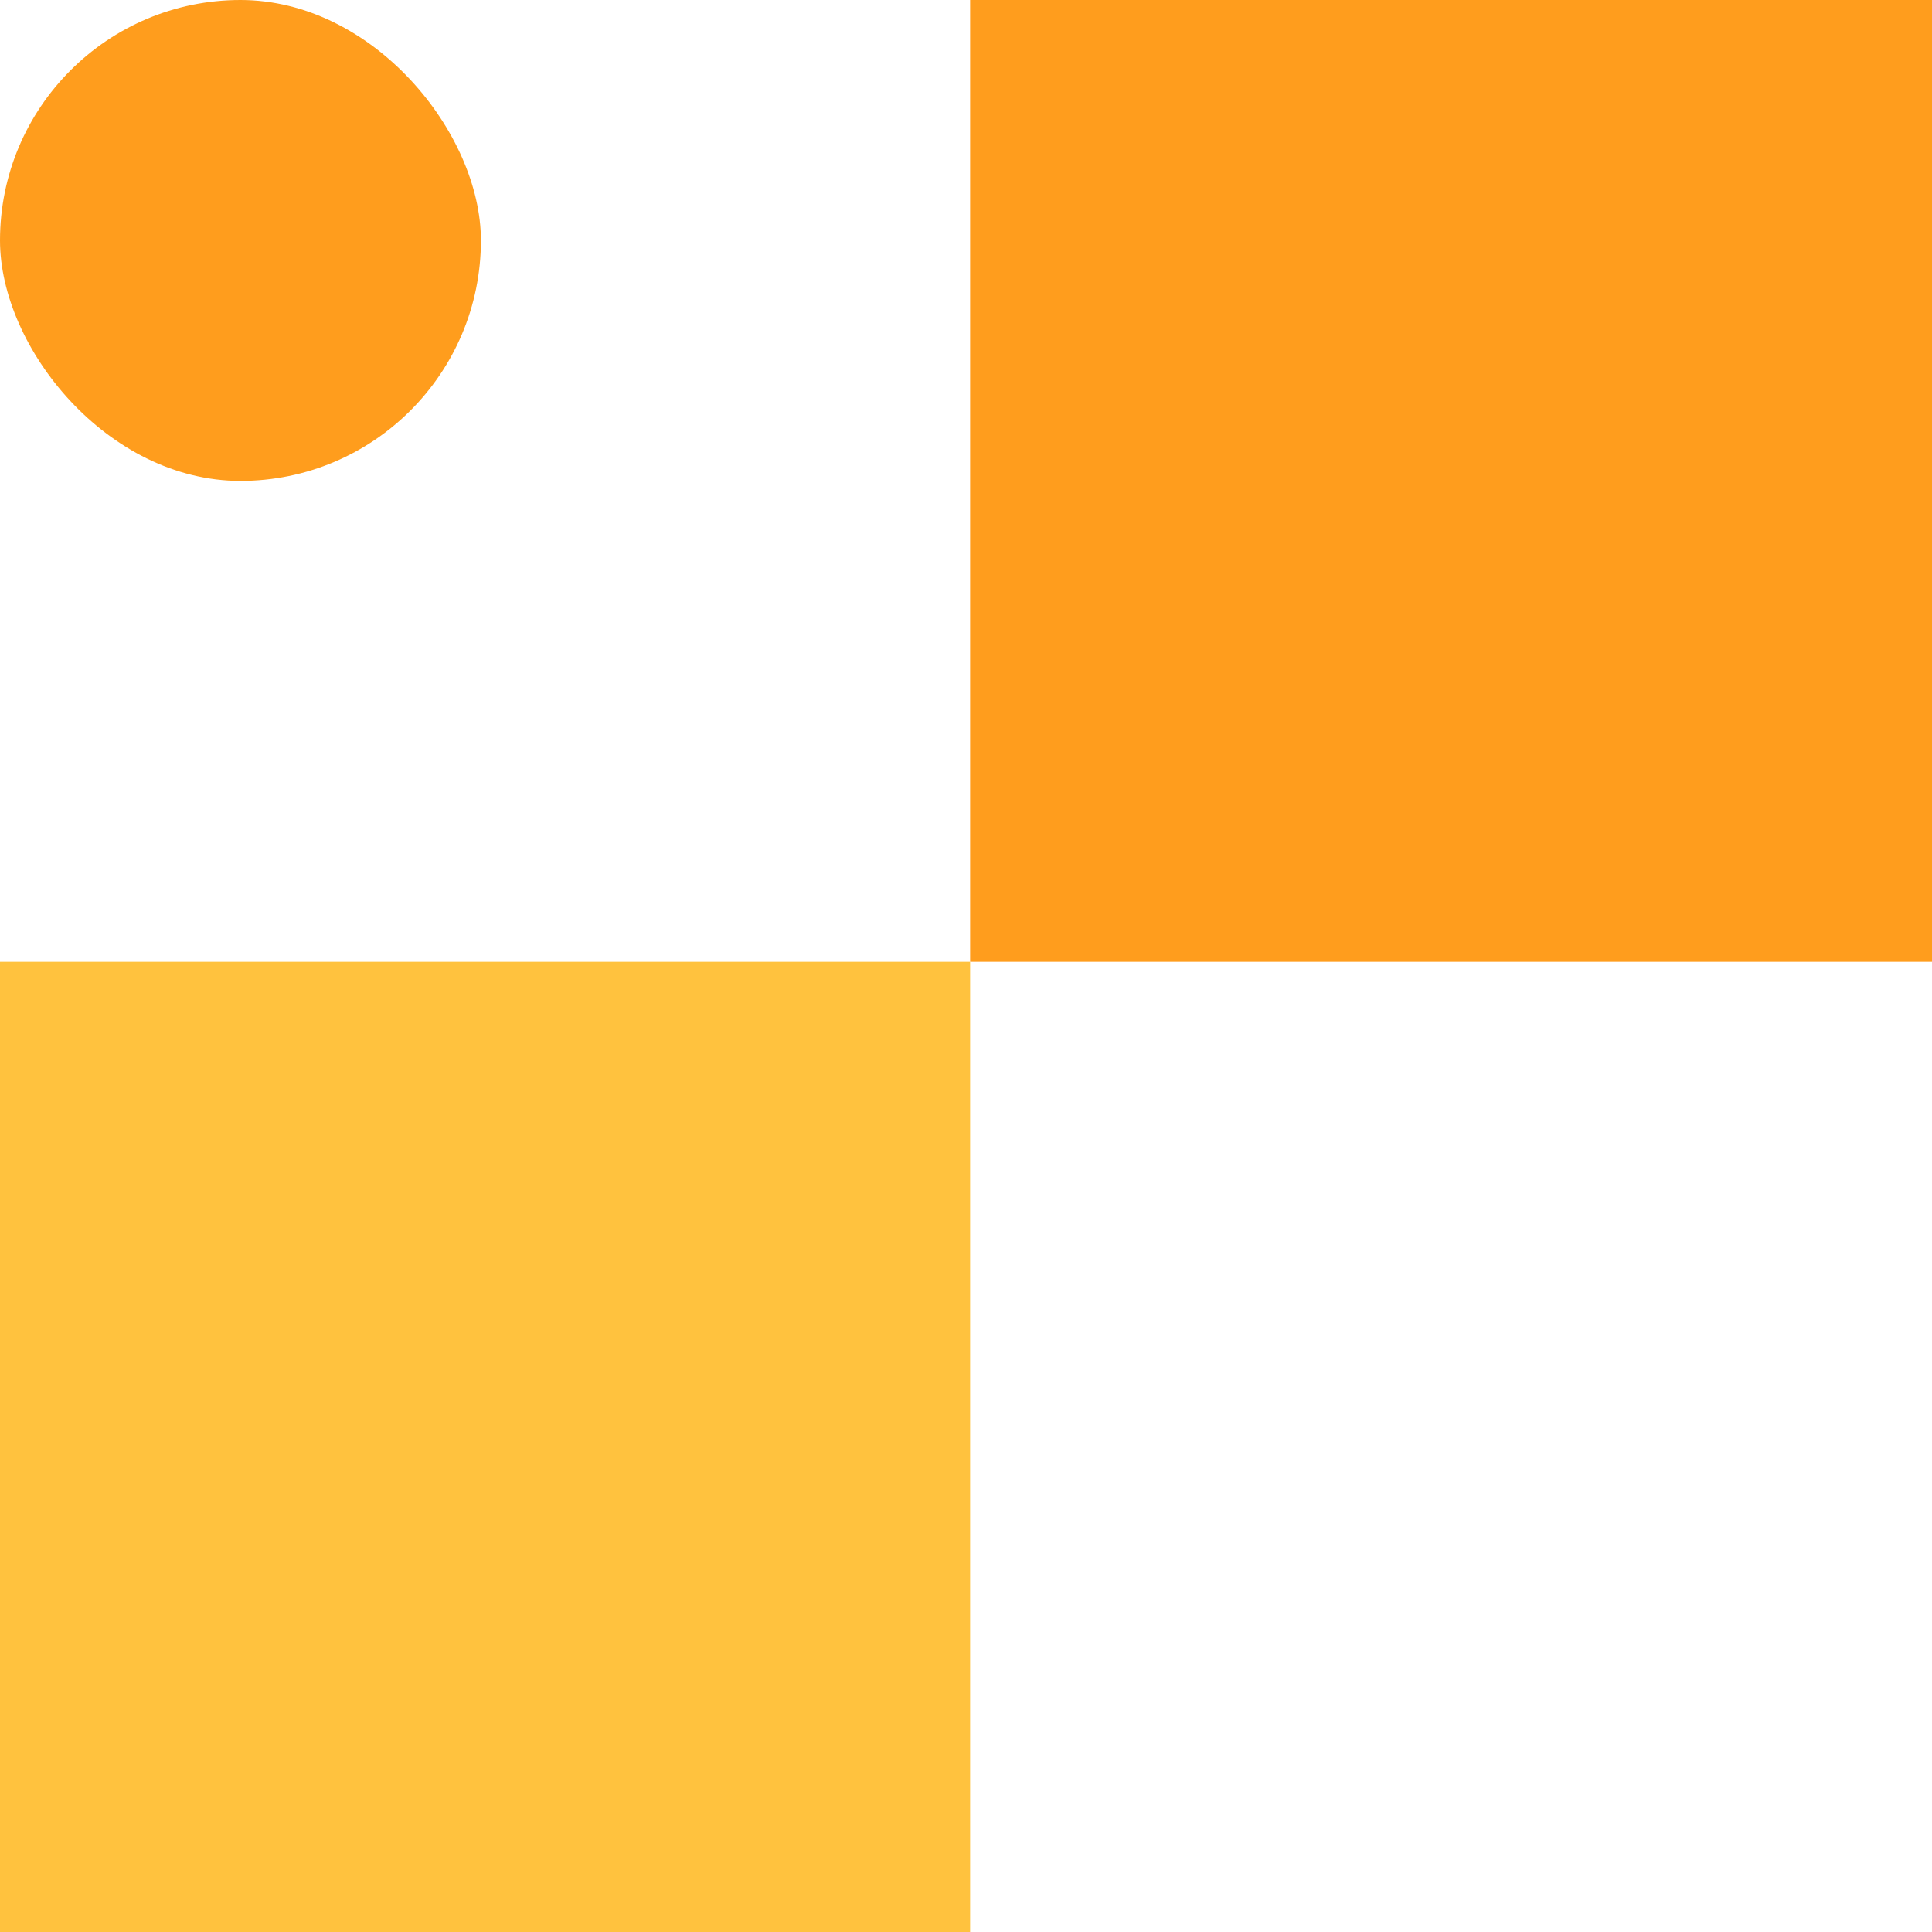
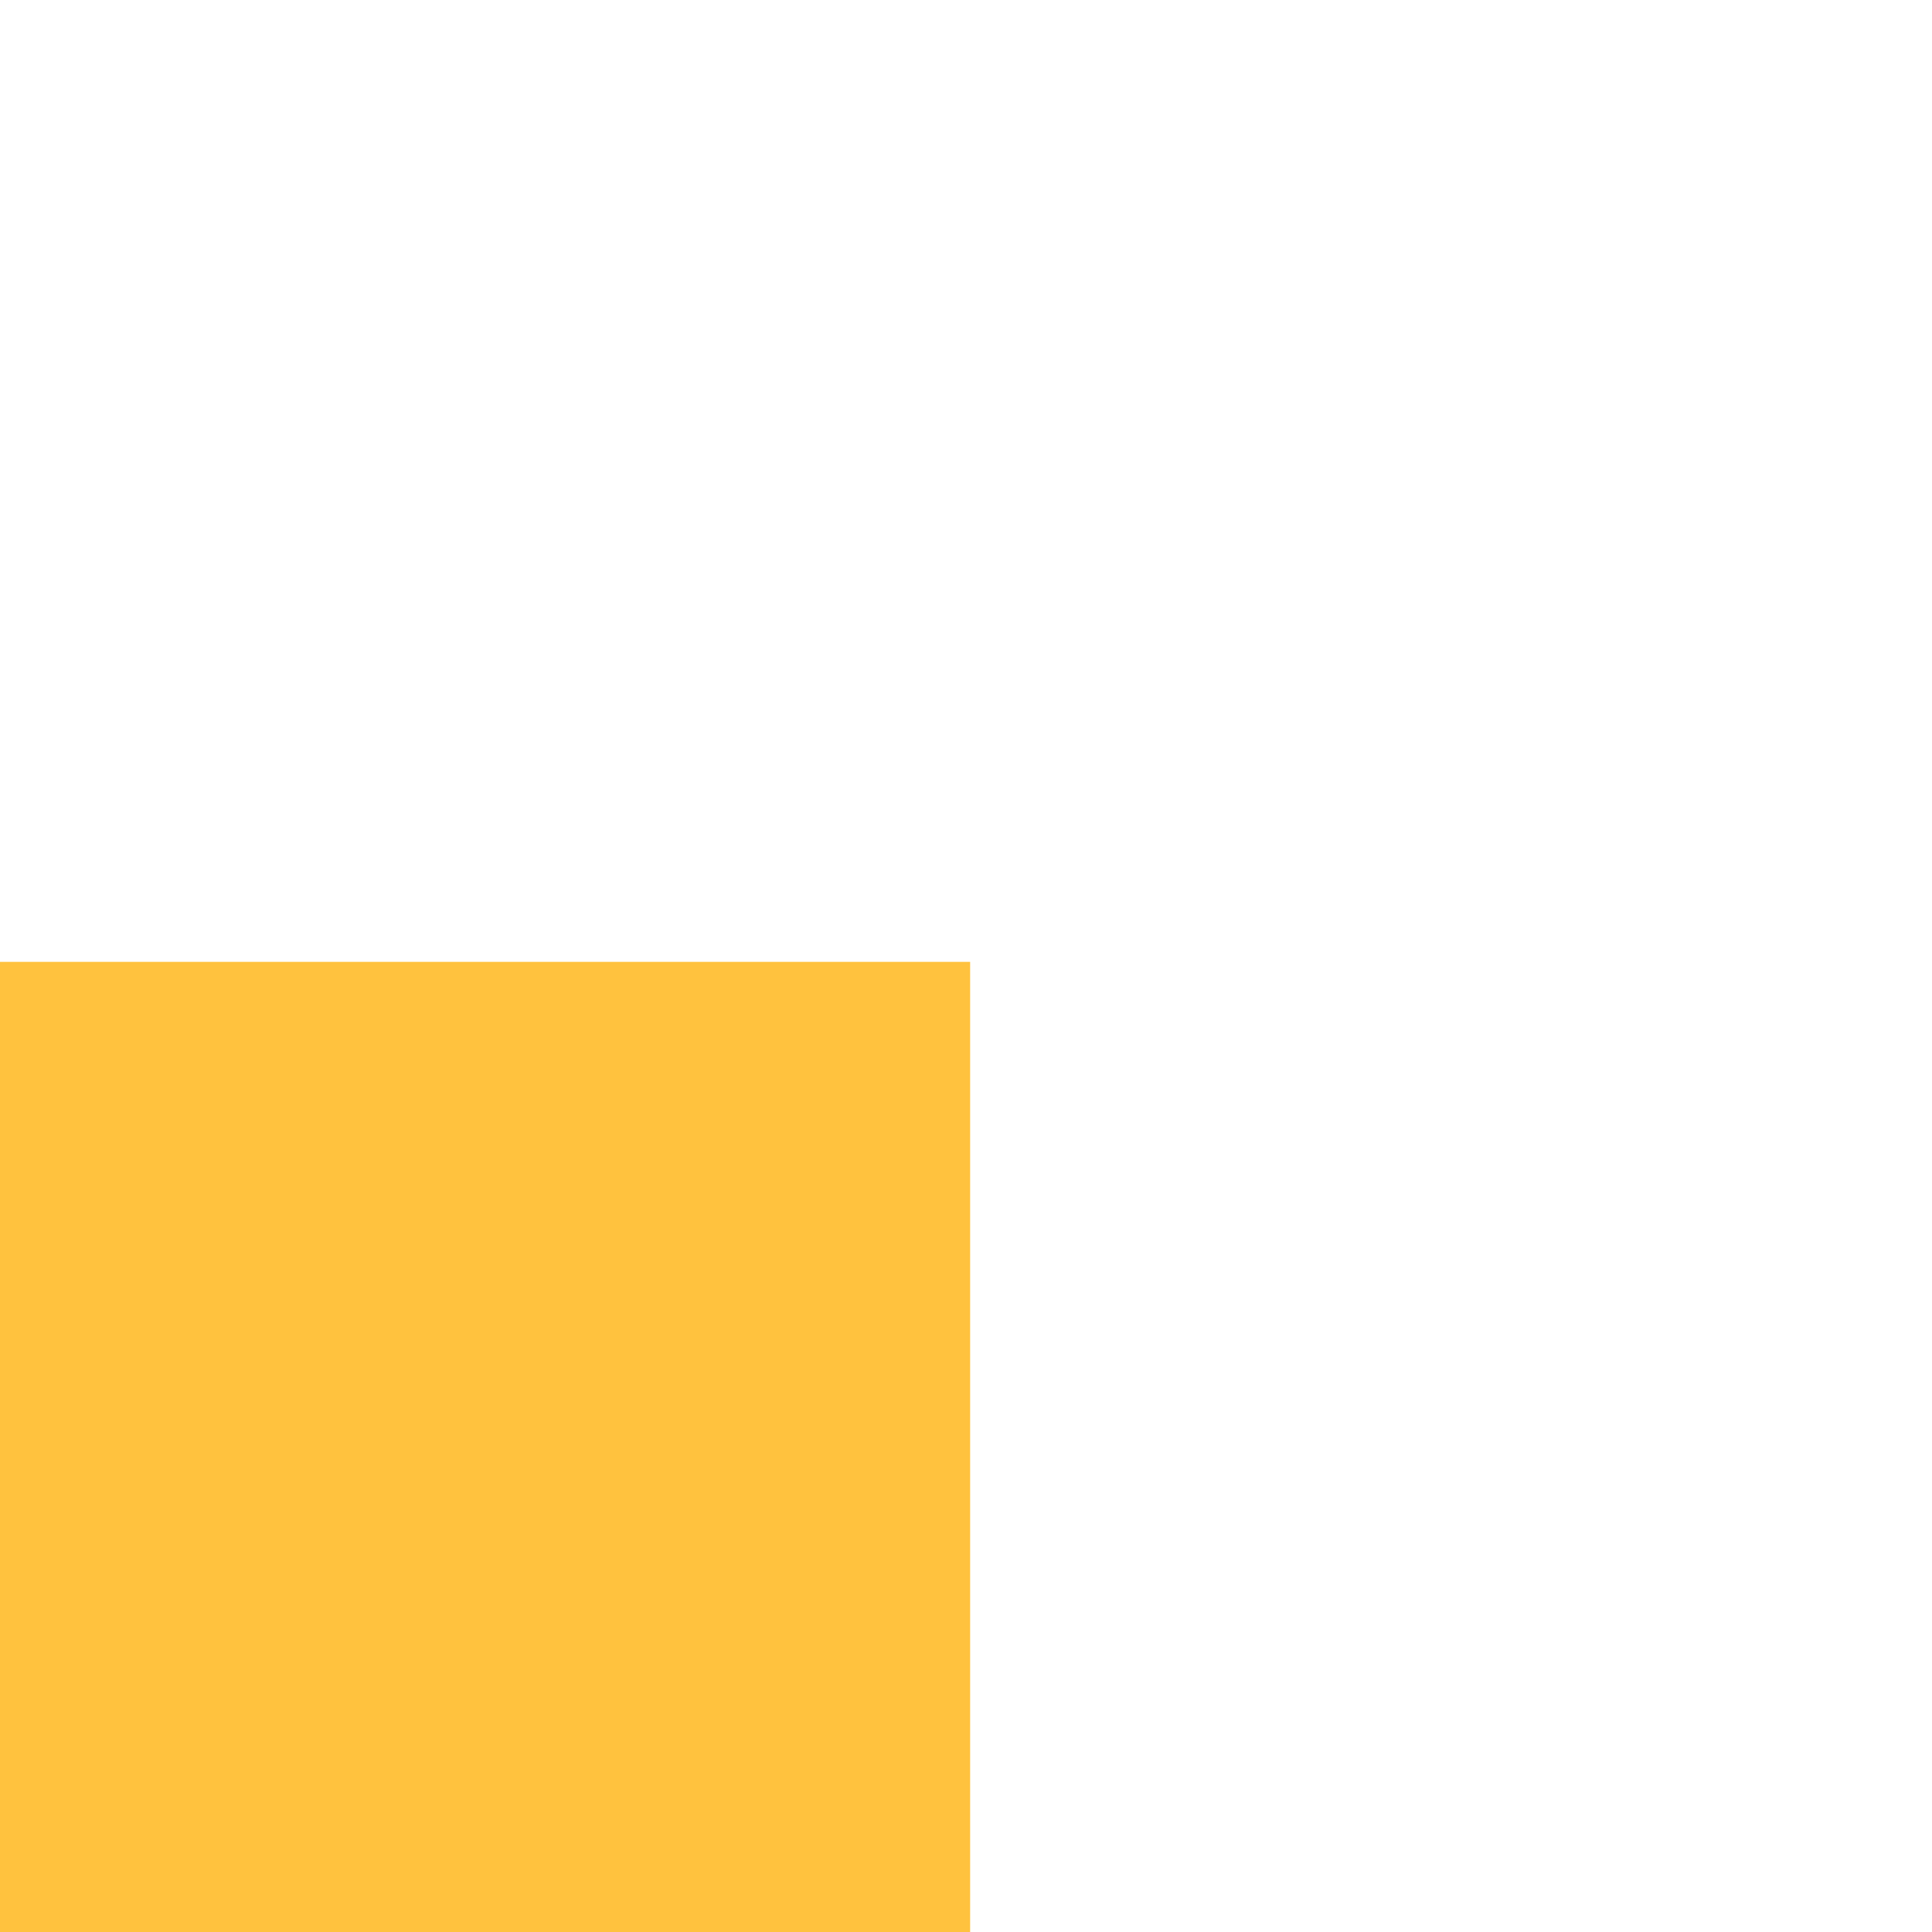
<svg xmlns="http://www.w3.org/2000/svg" width="233" height="233" viewBox="0 0 233 233" fill="none">
  <g clip-path="url(#clip0_39_601)">
    <rect y="116" width="117" height="117" fill="#FFC23E" />
-     <rect x="117" width="116" height="116" fill="#FF9D1D" />
-     <rect width="58" height="58" rx="29" fill="#FF9D1D" />
  </g>
  <defs>
    <clipPath id="clip0_39_601">
      <rect width="233" height="233" fill="white" />
    </clipPath>
  </defs>
</svg>